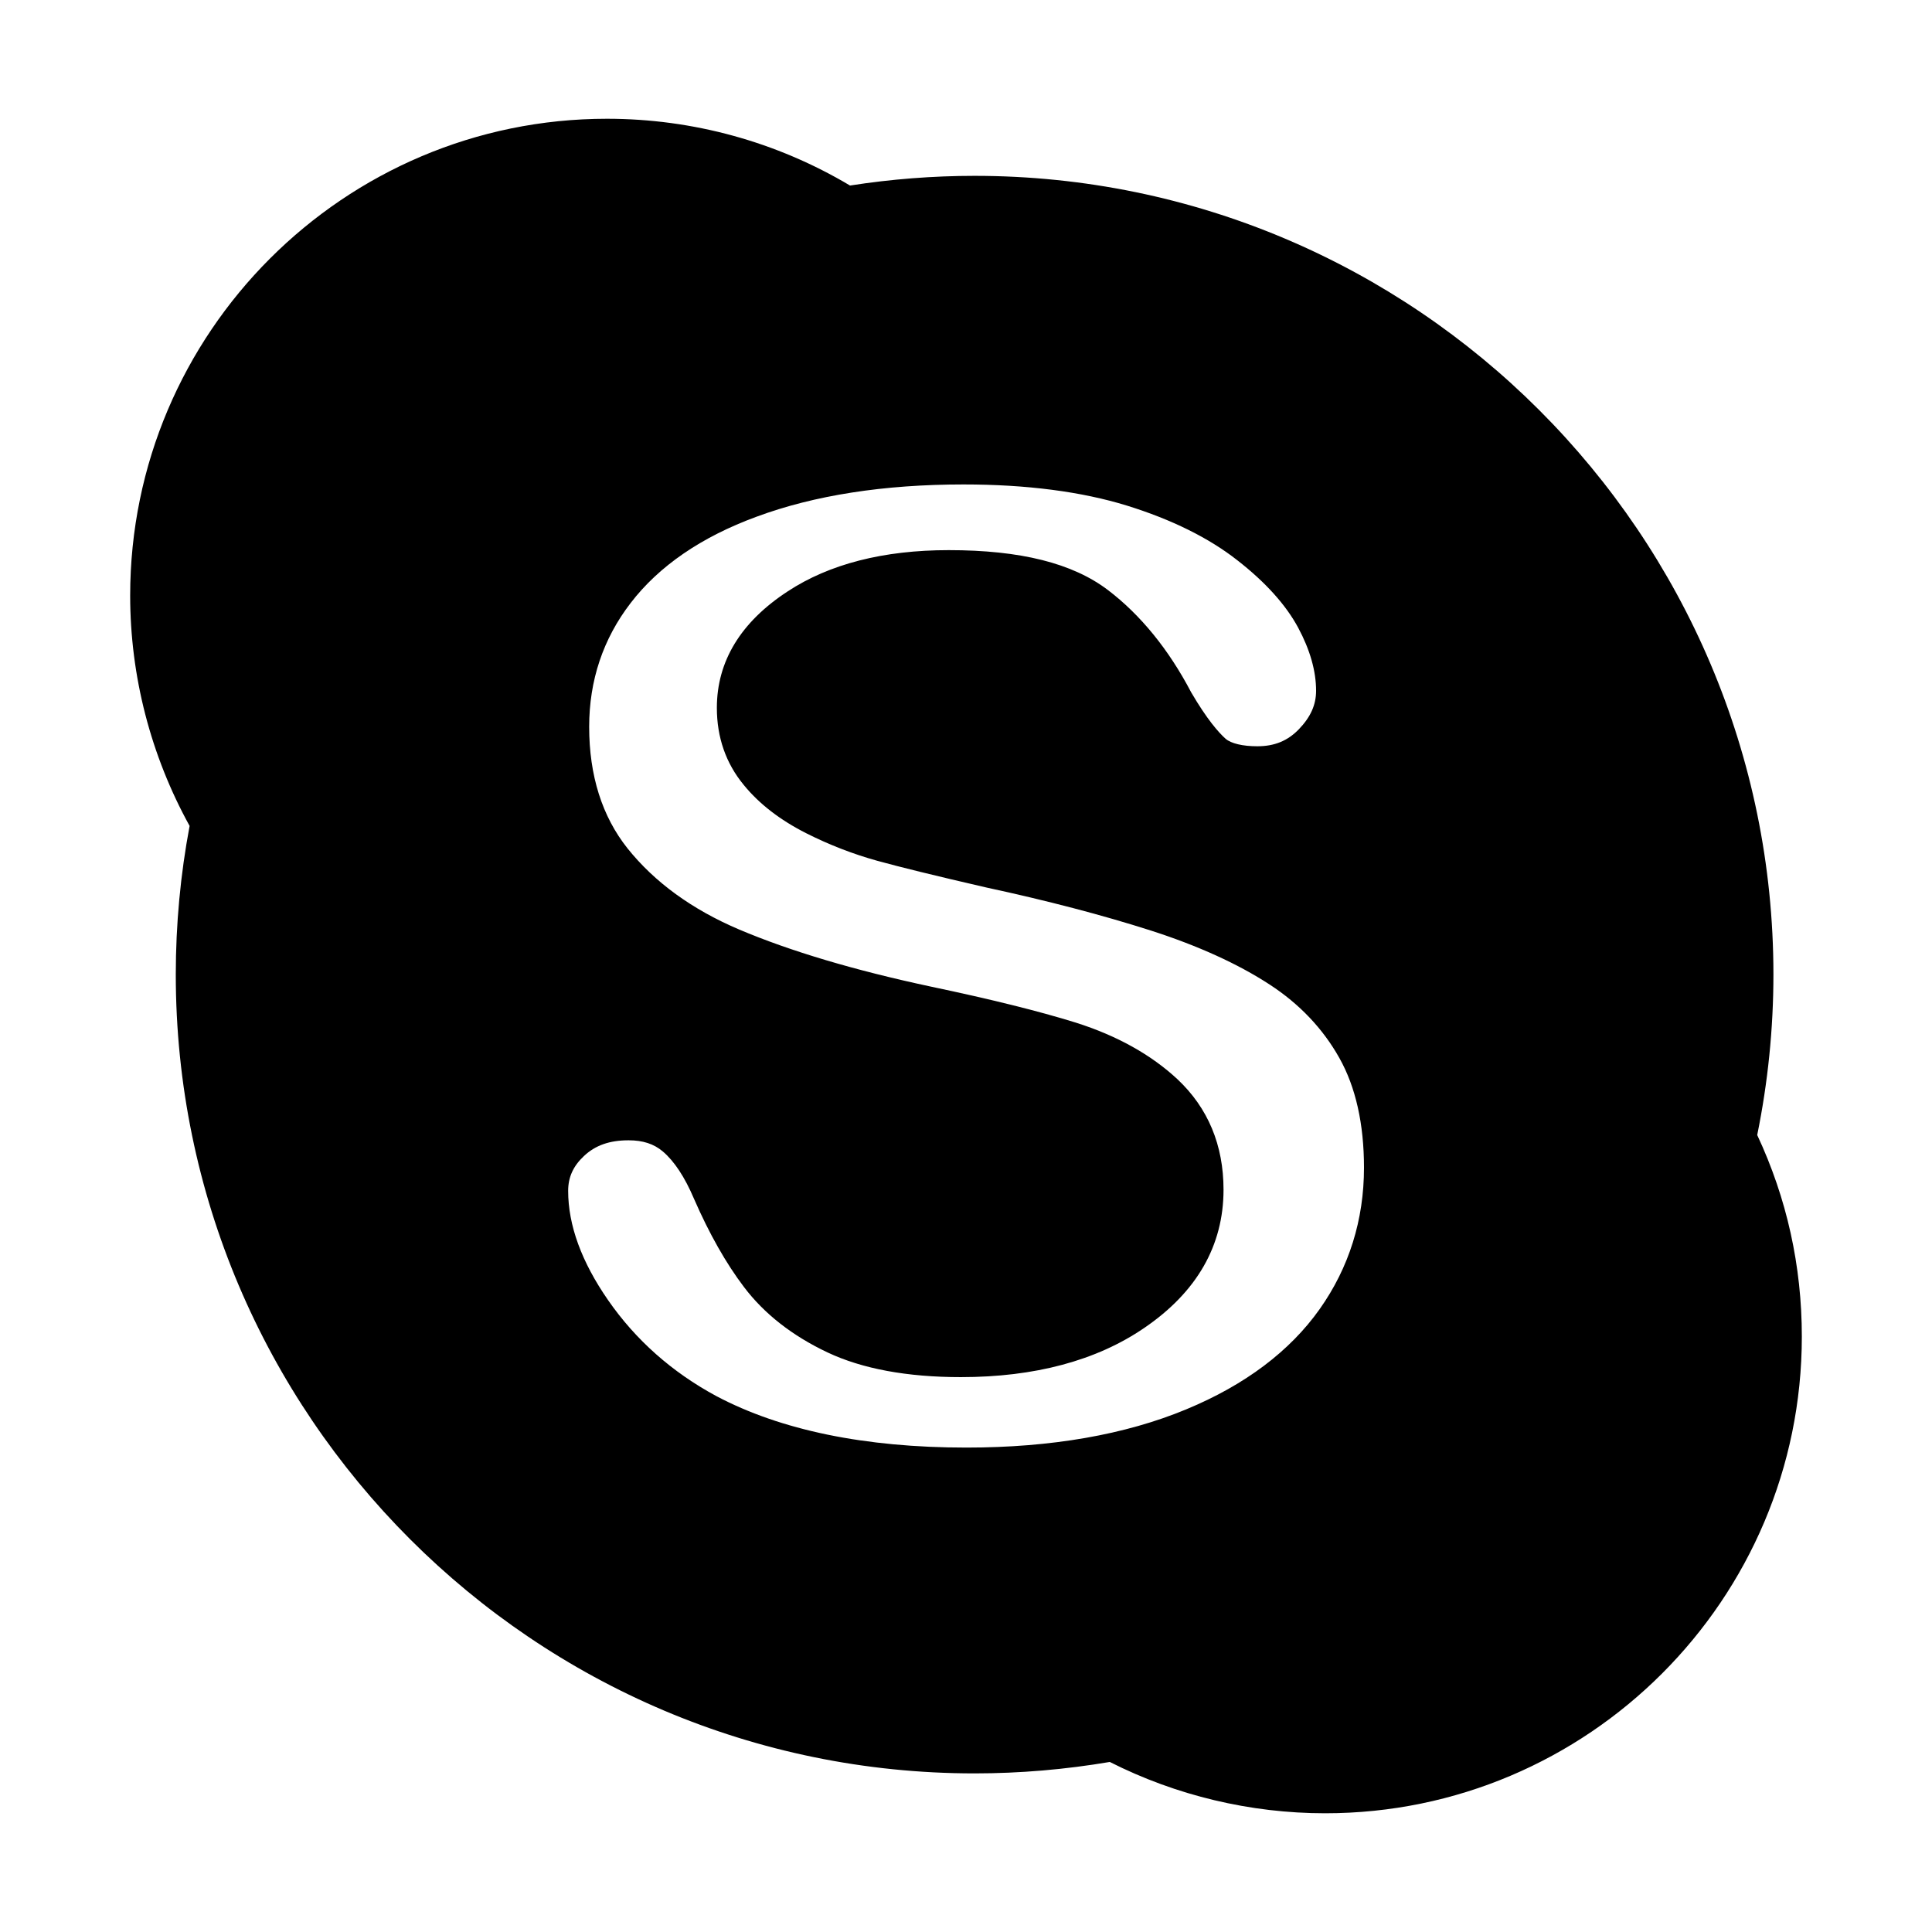
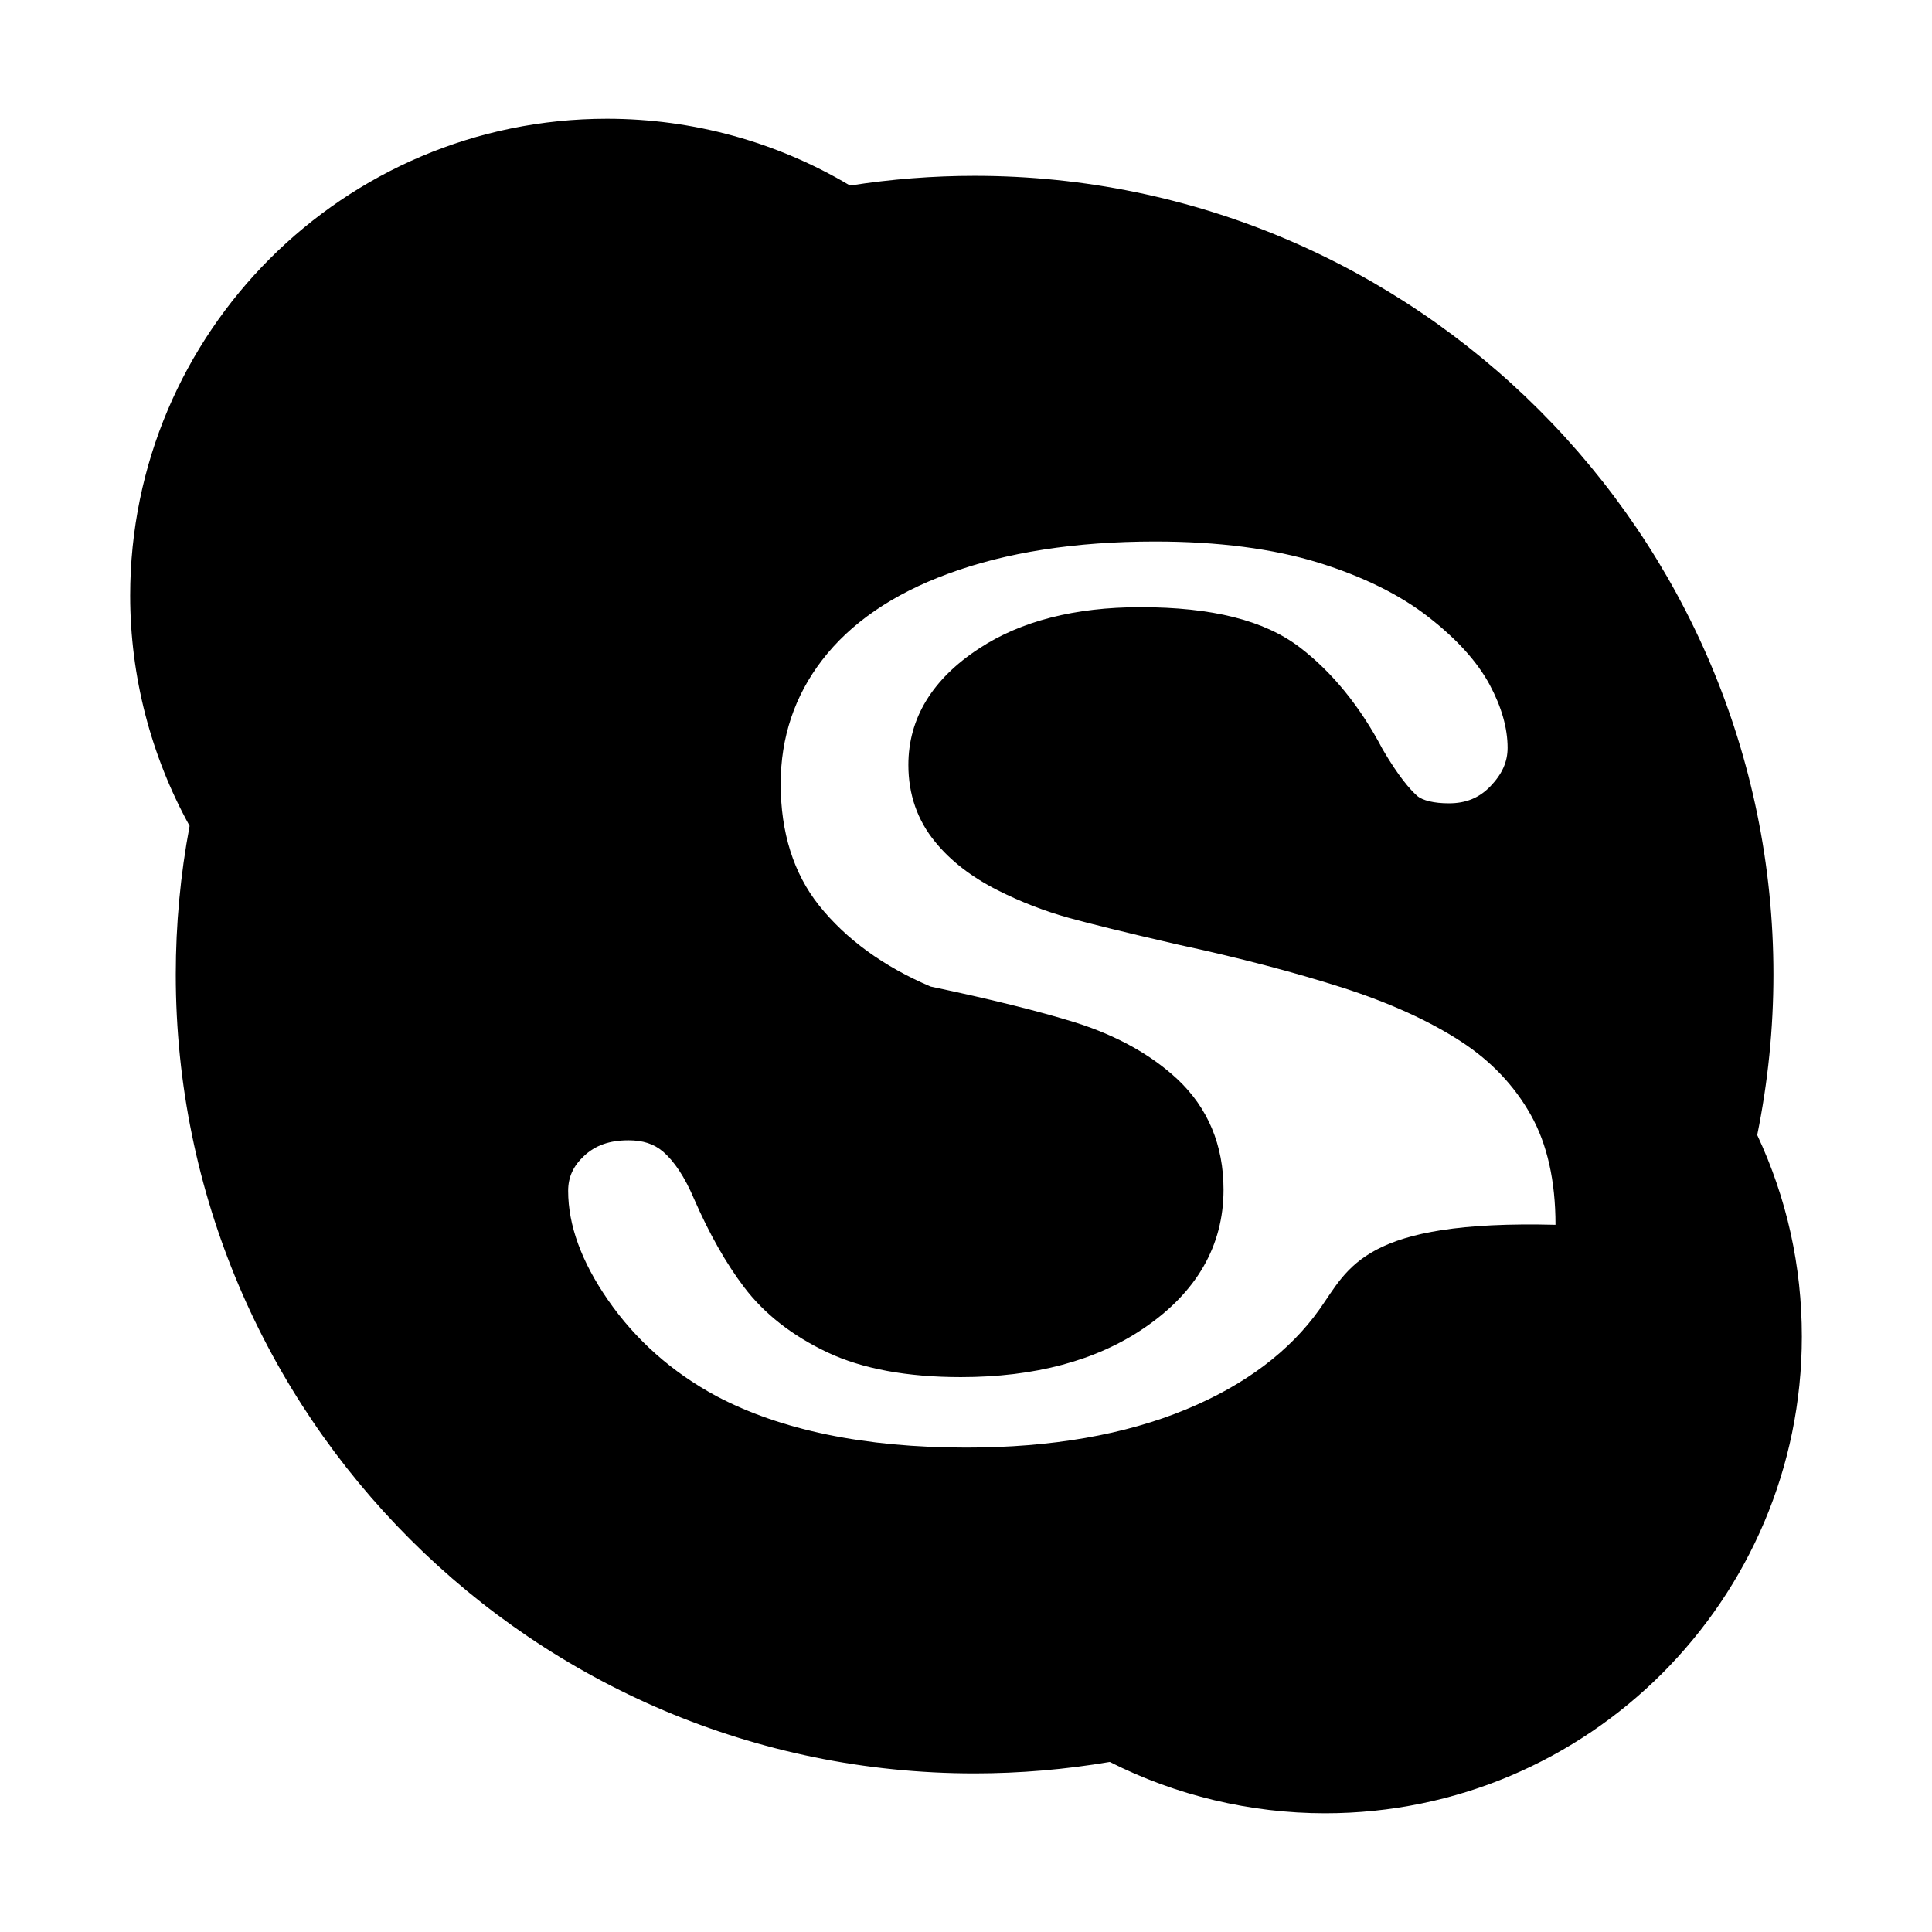
<svg xmlns="http://www.w3.org/2000/svg" version="1.1" id="Layer_1" x="0px" y="0px" width="64px" height="64px" viewBox="0 0 64 64" enable-background="new 0 0 64 64" xml:space="preserve">
  <g>
-     <path d="M58.21,37.599c0.355-1.745,0.537-3.531,0.537-5.317c0-14.588-11.872-26.457-26.464-26.457   c-1.373,0-2.759,0.108-4.125,0.321c-2.433-1.449-5.208-2.212-8.053-2.212c-8.708,0-15.793,7.085-15.793,15.795   c0,2.67,0.682,5.299,1.969,7.631c-0.303,1.608-0.458,3.263-0.458,4.922c0,14.594,11.872,26.464,26.46,26.464   c1.501,0,3.006-0.129,4.48-0.379c2.199,1.113,4.659,1.7,7.135,1.7c8.708,0,15.79-7.083,15.79-15.791   C59.688,41.938,59.191,39.695,58.21,37.599z M43.718,43.363c-0.988,1.396-2.473,2.516-4.422,3.323   c-2.021,0.84-4.471,1.267-7.283,1.267c-3.365,0-6.15-0.576-8.284-1.706c-1.468-0.791-2.676-1.863-3.588-3.182   c-0.876-1.263-1.32-2.478-1.32-3.616c0-0.451,0.165-0.818,0.521-1.152c0.378-0.357,0.849-0.523,1.481-0.523   c0.474,0,0.836,0.118,1.132,0.368c0.382,0.324,0.728,0.85,1.031,1.561c0.507,1.164,1.066,2.15,1.659,2.931   c0.668,0.884,1.597,1.613,2.766,2.166c1.149,0.543,2.637,0.819,4.418,0.819c2.45,0,4.495-0.548,6.075-1.629   c1.741-1.186,2.627-2.727,2.627-4.58c0-1.477-0.514-2.706-1.524-3.657c-0.872-0.813-2.005-1.445-3.368-1.877   c-1.228-0.382-2.848-0.783-4.81-1.195c-2.519-0.538-4.652-1.173-6.344-1.89c-1.558-0.662-2.802-1.567-3.697-2.687   c-0.843-1.059-1.271-2.413-1.271-4.028c0-1.536,0.461-2.914,1.373-4.099c0.938-1.225,2.341-2.188,4.168-2.859   c1.916-0.711,4.224-1.07,6.861-1.07c2.087,0,3.912,0.237,5.419,0.703c1.472,0.458,2.703,1.065,3.647,1.806   c0.936,0.728,1.613,1.482,2.019,2.237c0.392,0.731,0.593,1.434,0.593,2.089c0,0.466-0.182,0.869-0.566,1.27   c-0.372,0.387-0.81,0.568-1.38,0.568c-0.487,0-0.872-0.092-1.053-0.25c-0.228-0.204-0.616-0.64-1.14-1.539   c-0.747-1.424-1.676-2.562-2.752-3.383c-1.173-0.892-2.897-1.325-5.278-1.325c-2.16,0-3.954,0.459-5.333,1.365   c-1.558,1.017-2.348,2.318-2.348,3.86c0,0.978,0.3,1.837,0.889,2.551c0.507,0.625,1.205,1.164,2.071,1.602   c0.767,0.387,1.561,0.693,2.351,0.912c0.701,0.194,1.88,0.486,3.618,0.886c2.019,0.435,3.853,0.915,5.452,1.427   c1.551,0.499,2.878,1.1,3.935,1.79c0.984,0.642,1.761,1.458,2.305,2.43c0.54,0.96,0.816,2.183,0.816,3.636   C45.183,40.413,44.688,41.989,43.718,43.363z" />
+     <path d="M58.21,37.599c0.355-1.745,0.537-3.531,0.537-5.317c0-14.588-11.872-26.457-26.464-26.457   c-1.373,0-2.759,0.108-4.125,0.321c-2.433-1.449-5.208-2.212-8.053-2.212c-8.708,0-15.793,7.085-15.793,15.795   c0,2.67,0.682,5.299,1.969,7.631c-0.303,1.608-0.458,3.263-0.458,4.922c0,14.594,11.872,26.464,26.46,26.464   c1.501,0,3.006-0.129,4.48-0.379c2.199,1.113,4.659,1.7,7.135,1.7c8.708,0,15.79-7.083,15.79-15.791   C59.688,41.938,59.191,39.695,58.21,37.599z M43.718,43.363c-0.988,1.396-2.473,2.516-4.422,3.323   c-2.021,0.84-4.471,1.267-7.283,1.267c-3.365,0-6.15-0.576-8.284-1.706c-1.468-0.791-2.676-1.863-3.588-3.182   c-0.876-1.263-1.32-2.478-1.32-3.616c0-0.451,0.165-0.818,0.521-1.152c0.378-0.357,0.849-0.523,1.481-0.523   c0.474,0,0.836,0.118,1.132,0.368c0.382,0.324,0.728,0.85,1.031,1.561c0.507,1.164,1.066,2.15,1.659,2.931   c0.668,0.884,1.597,1.613,2.766,2.166c1.149,0.543,2.637,0.819,4.418,0.819c2.45,0,4.495-0.548,6.075-1.629   c1.741-1.186,2.627-2.727,2.627-4.58c0-1.477-0.514-2.706-1.524-3.657c-0.872-0.813-2.005-1.445-3.368-1.877   c-1.228-0.382-2.848-0.783-4.81-1.195c-1.558-0.662-2.802-1.567-3.697-2.687   c-0.843-1.059-1.271-2.413-1.271-4.028c0-1.536,0.461-2.914,1.373-4.099c0.938-1.225,2.341-2.188,4.168-2.859   c1.916-0.711,4.224-1.07,6.861-1.07c2.087,0,3.912,0.237,5.419,0.703c1.472,0.458,2.703,1.065,3.647,1.806   c0.936,0.728,1.613,1.482,2.019,2.237c0.392,0.731,0.593,1.434,0.593,2.089c0,0.466-0.182,0.869-0.566,1.27   c-0.372,0.387-0.81,0.568-1.38,0.568c-0.487,0-0.872-0.092-1.053-0.25c-0.228-0.204-0.616-0.64-1.14-1.539   c-0.747-1.424-1.676-2.562-2.752-3.383c-1.173-0.892-2.897-1.325-5.278-1.325c-2.16,0-3.954,0.459-5.333,1.365   c-1.558,1.017-2.348,2.318-2.348,3.86c0,0.978,0.3,1.837,0.889,2.551c0.507,0.625,1.205,1.164,2.071,1.602   c0.767,0.387,1.561,0.693,2.351,0.912c0.701,0.194,1.88,0.486,3.618,0.886c2.019,0.435,3.853,0.915,5.452,1.427   c1.551,0.499,2.878,1.1,3.935,1.79c0.984,0.642,1.761,1.458,2.305,2.43c0.54,0.96,0.816,2.183,0.816,3.636   C45.183,40.413,44.688,41.989,43.718,43.363z" />
  </g>
</svg>